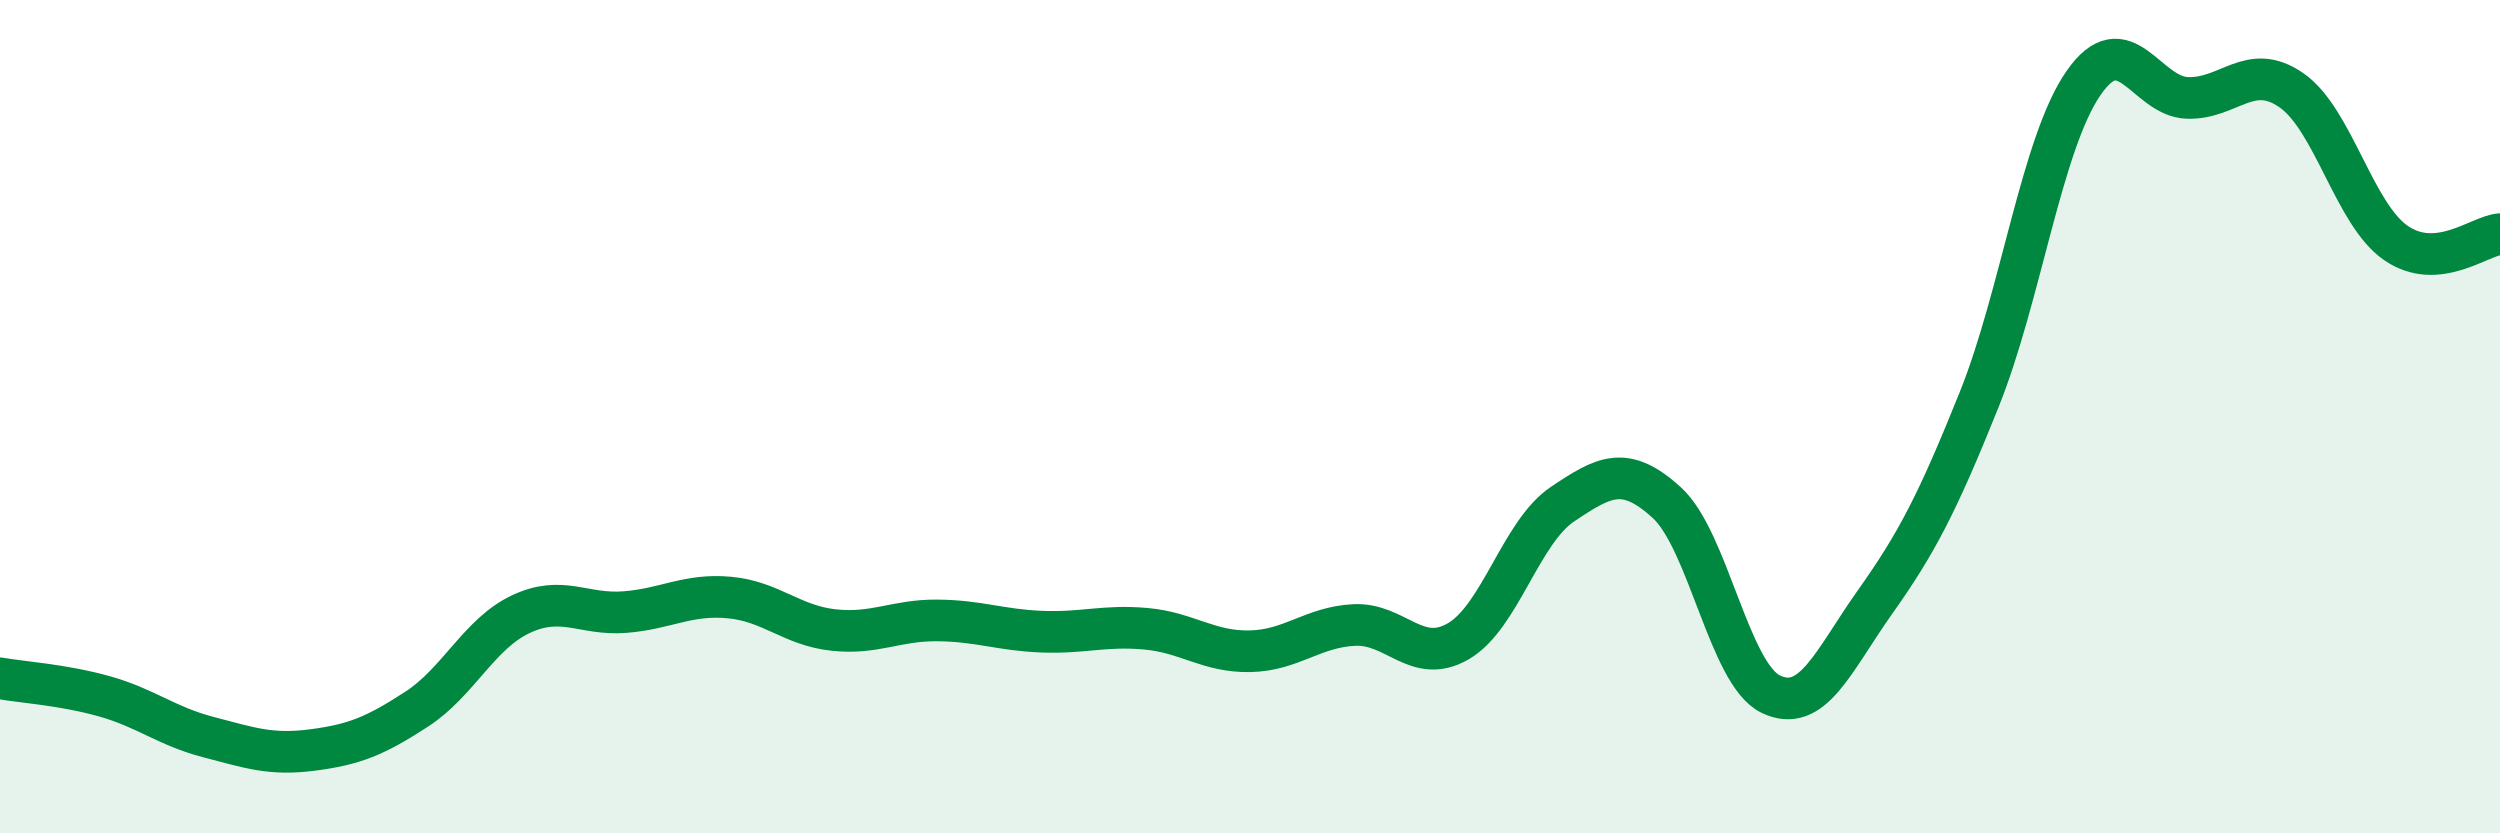
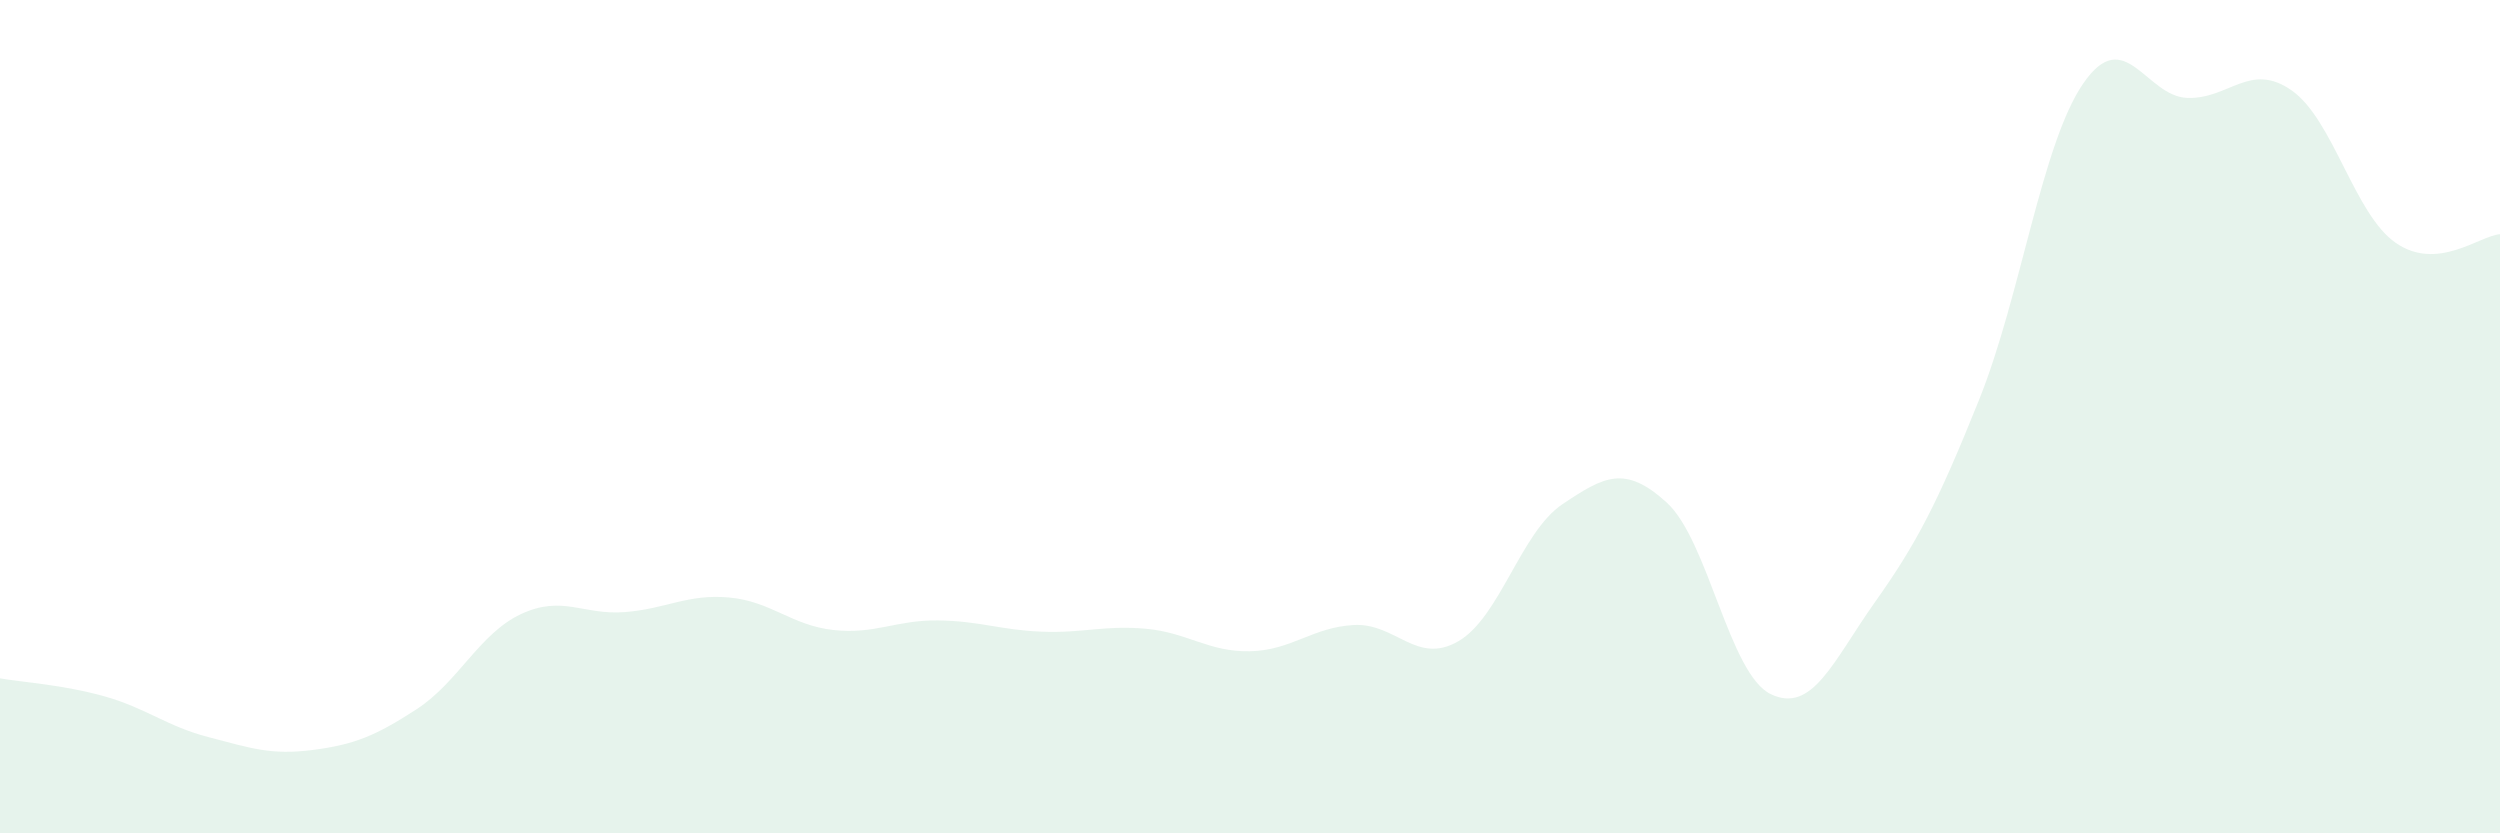
<svg xmlns="http://www.w3.org/2000/svg" width="60" height="20" viewBox="0 0 60 20">
  <path d="M 0,16.28 C 0.5,16.37 1.5,16.43 2.5,16.71 C 3.5,16.99 4,17.43 5,17.69 C 6,17.95 6.5,18.13 7.5,18 C 8.5,17.87 9,17.67 10,17.02 C 11,16.37 11.5,15.21 12.5,14.74 C 13.5,14.27 14,14.77 15,14.69 C 16,14.61 16.5,14.25 17.5,14.34 C 18.5,14.43 19,15.01 20,15.12 C 21,15.23 21.5,14.88 22.5,14.89 C 23.5,14.9 24,15.12 25,15.16 C 26,15.2 26.5,15 27.5,15.09 C 28.5,15.18 29,15.65 30,15.63 C 31,15.61 31.5,15.05 32.5,15 C 33.5,14.95 34,15.97 35,15.39 C 36,14.81 36.5,12.77 37.5,12.1 C 38.5,11.43 39,11.15 40,12.06 C 41,12.97 41.5,16.18 42.5,16.66 C 43.5,17.14 44,15.86 45,14.45 C 46,13.04 46.5,12.08 47.5,9.59 C 48.5,7.1 49,3.45 50,2 C 51,0.55 51.5,2.32 52.5,2.35 C 53.5,2.38 54,1.47 55,2.17 C 56,2.87 56.5,5.14 57.5,5.83 C 58.5,6.52 59.5,5.66 60,5.62L60 20L0 20Z" fill="#008740" opacity="0.1" stroke-linecap="round" stroke-linejoin="round" />
-   <path d="M 0,16.28 C 0.5,16.37 1.5,16.43 2.5,16.71 C 3.5,16.99 4,17.43 5,17.69 C 6,17.95 6.5,18.13 7.5,18 C 8.5,17.87 9,17.67 10,17.02 C 11,16.37 11.5,15.21 12.5,14.74 C 13.5,14.27 14,14.77 15,14.69 C 16,14.61 16.5,14.25 17.5,14.34 C 18.5,14.43 19,15.01 20,15.12 C 21,15.23 21.5,14.88 22.5,14.89 C 23.5,14.9 24,15.12 25,15.16 C 26,15.2 26.5,15 27.5,15.09 C 28.5,15.18 29,15.65 30,15.63 C 31,15.61 31.5,15.05 32.5,15 C 33.5,14.95 34,15.97 35,15.39 C 36,14.81 36.5,12.77 37.5,12.1 C 38.5,11.43 39,11.15 40,12.06 C 41,12.97 41.5,16.18 42.5,16.66 C 43.5,17.14 44,15.86 45,14.45 C 46,13.04 46.5,12.08 47.5,9.59 C 48.5,7.1 49,3.45 50,2 C 51,0.55 51.5,2.32 52.5,2.35 C 53.5,2.38 54,1.47 55,2.17 C 56,2.87 56.5,5.14 57.5,5.83 C 58.5,6.52 59.5,5.66 60,5.62" stroke="#008740" stroke-width="1" fill="none" stroke-linecap="round" stroke-linejoin="round" />
</svg>